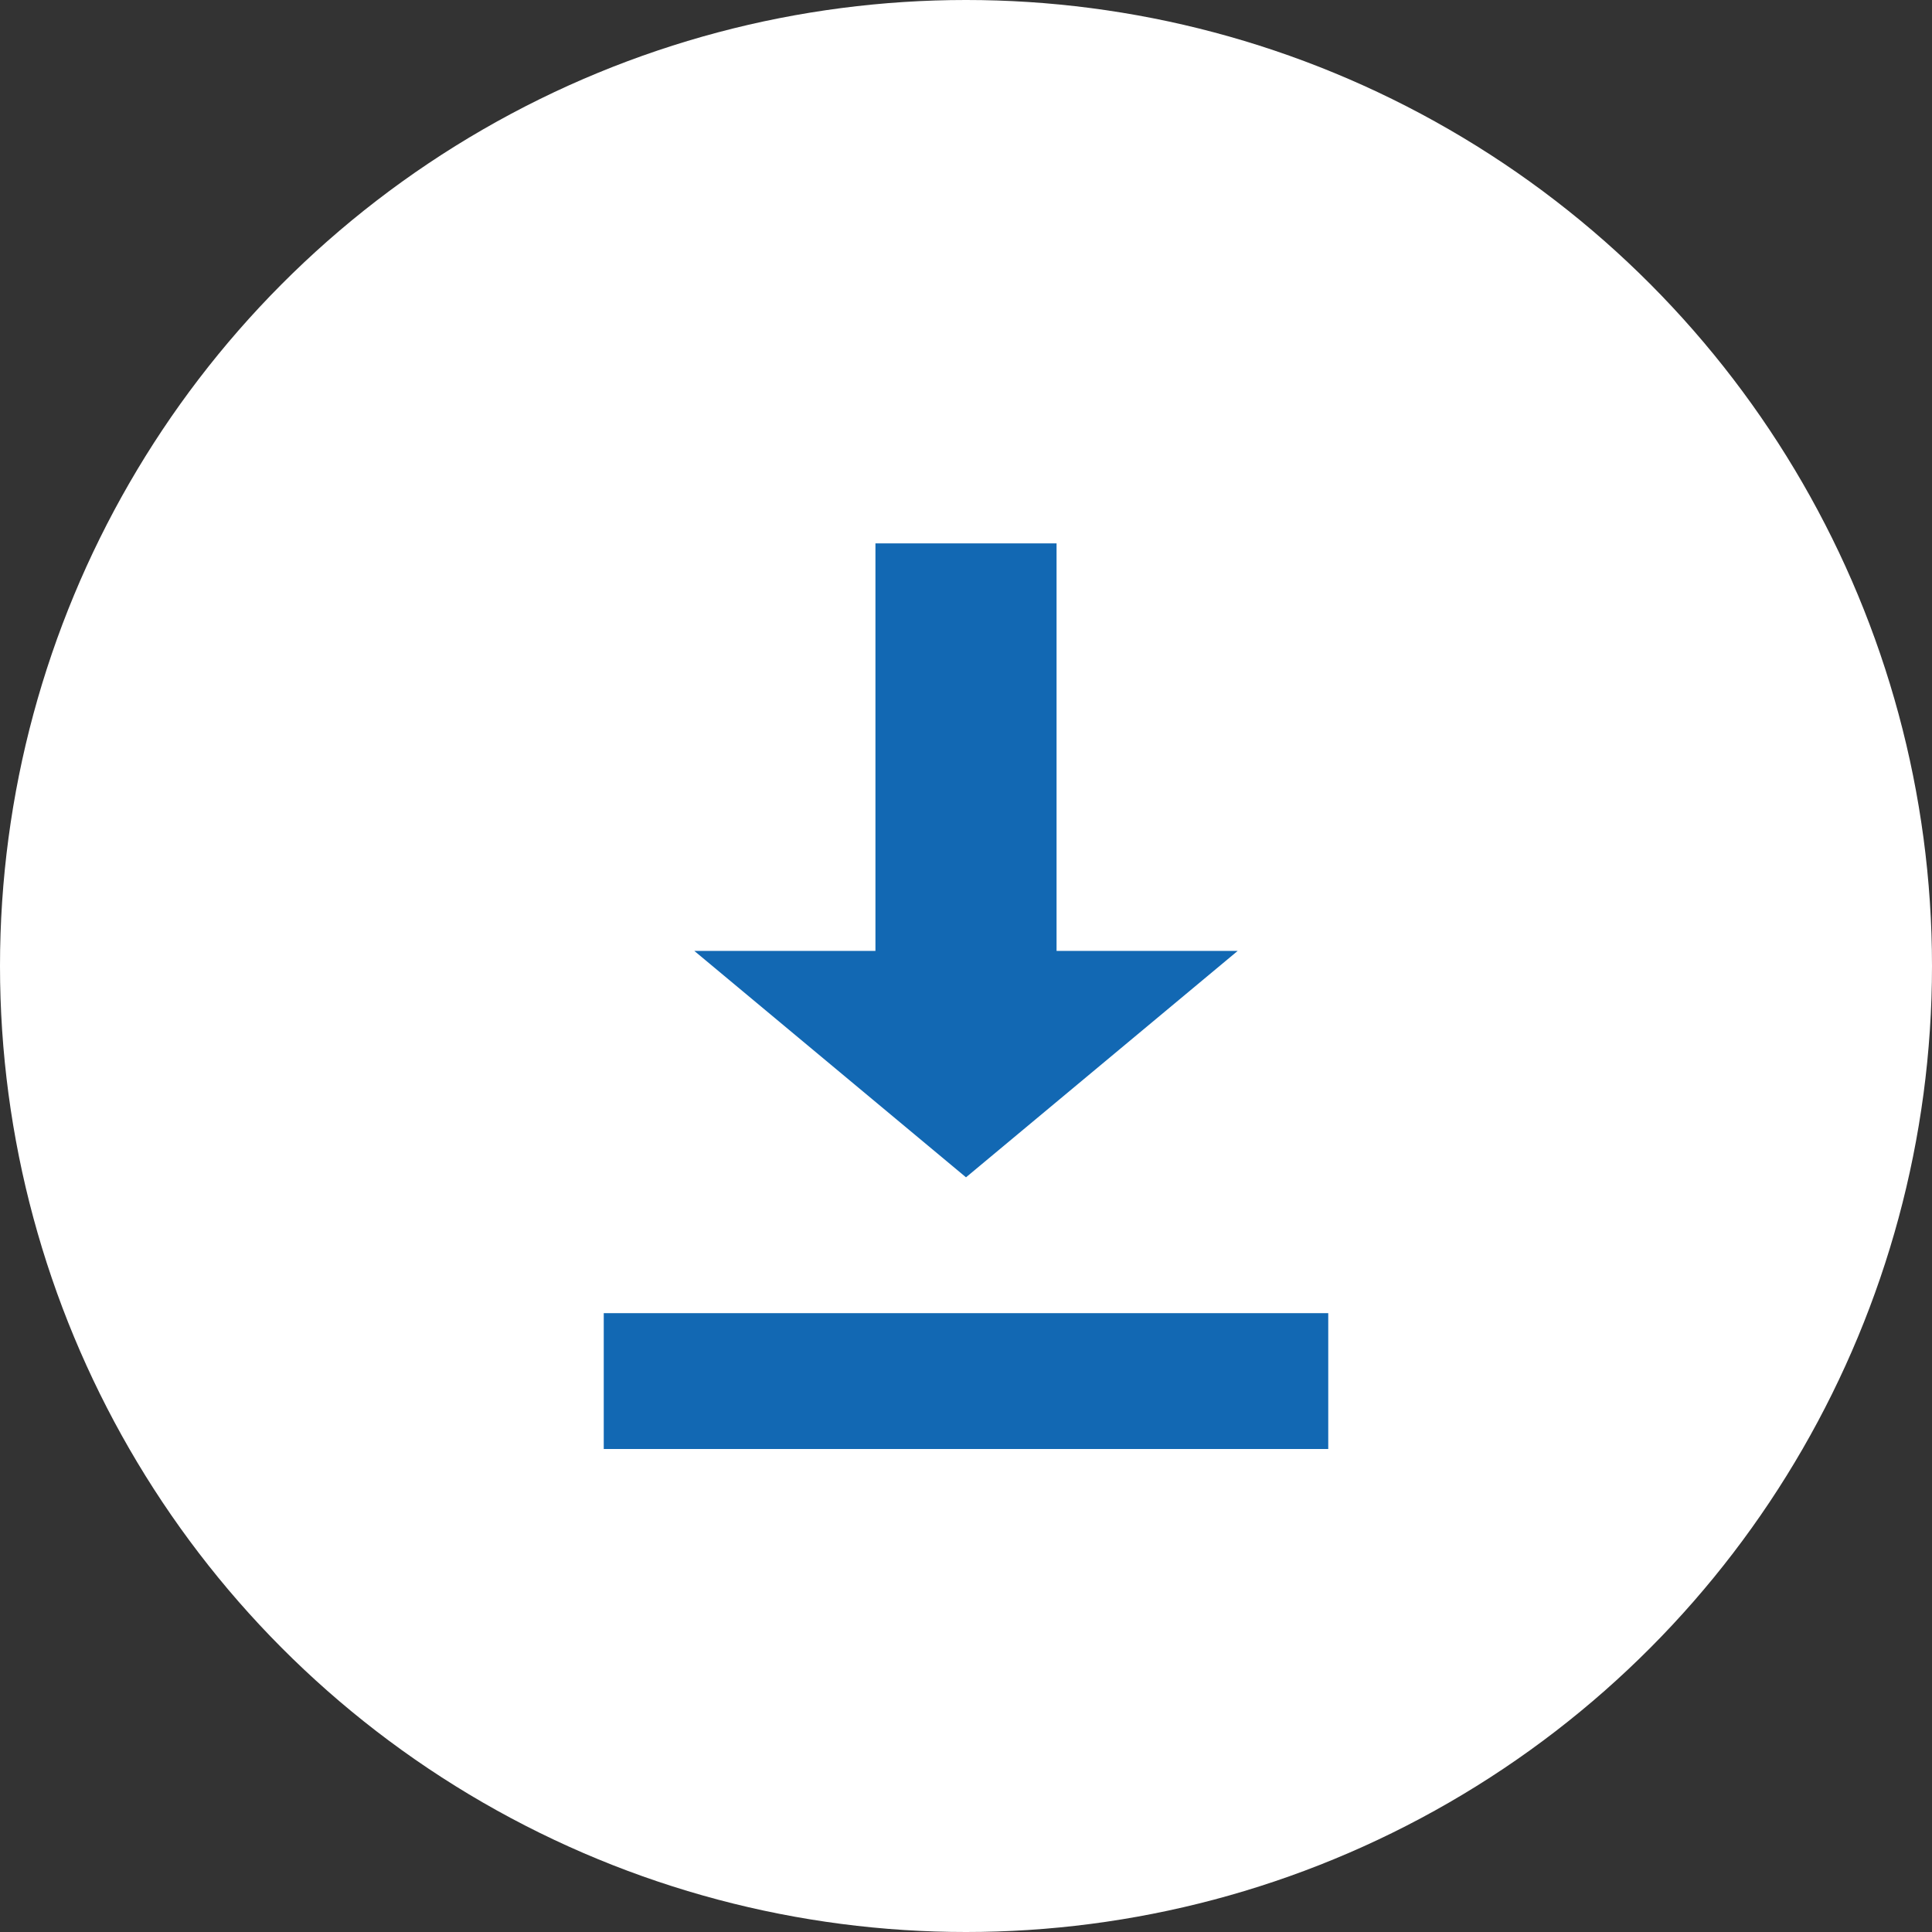
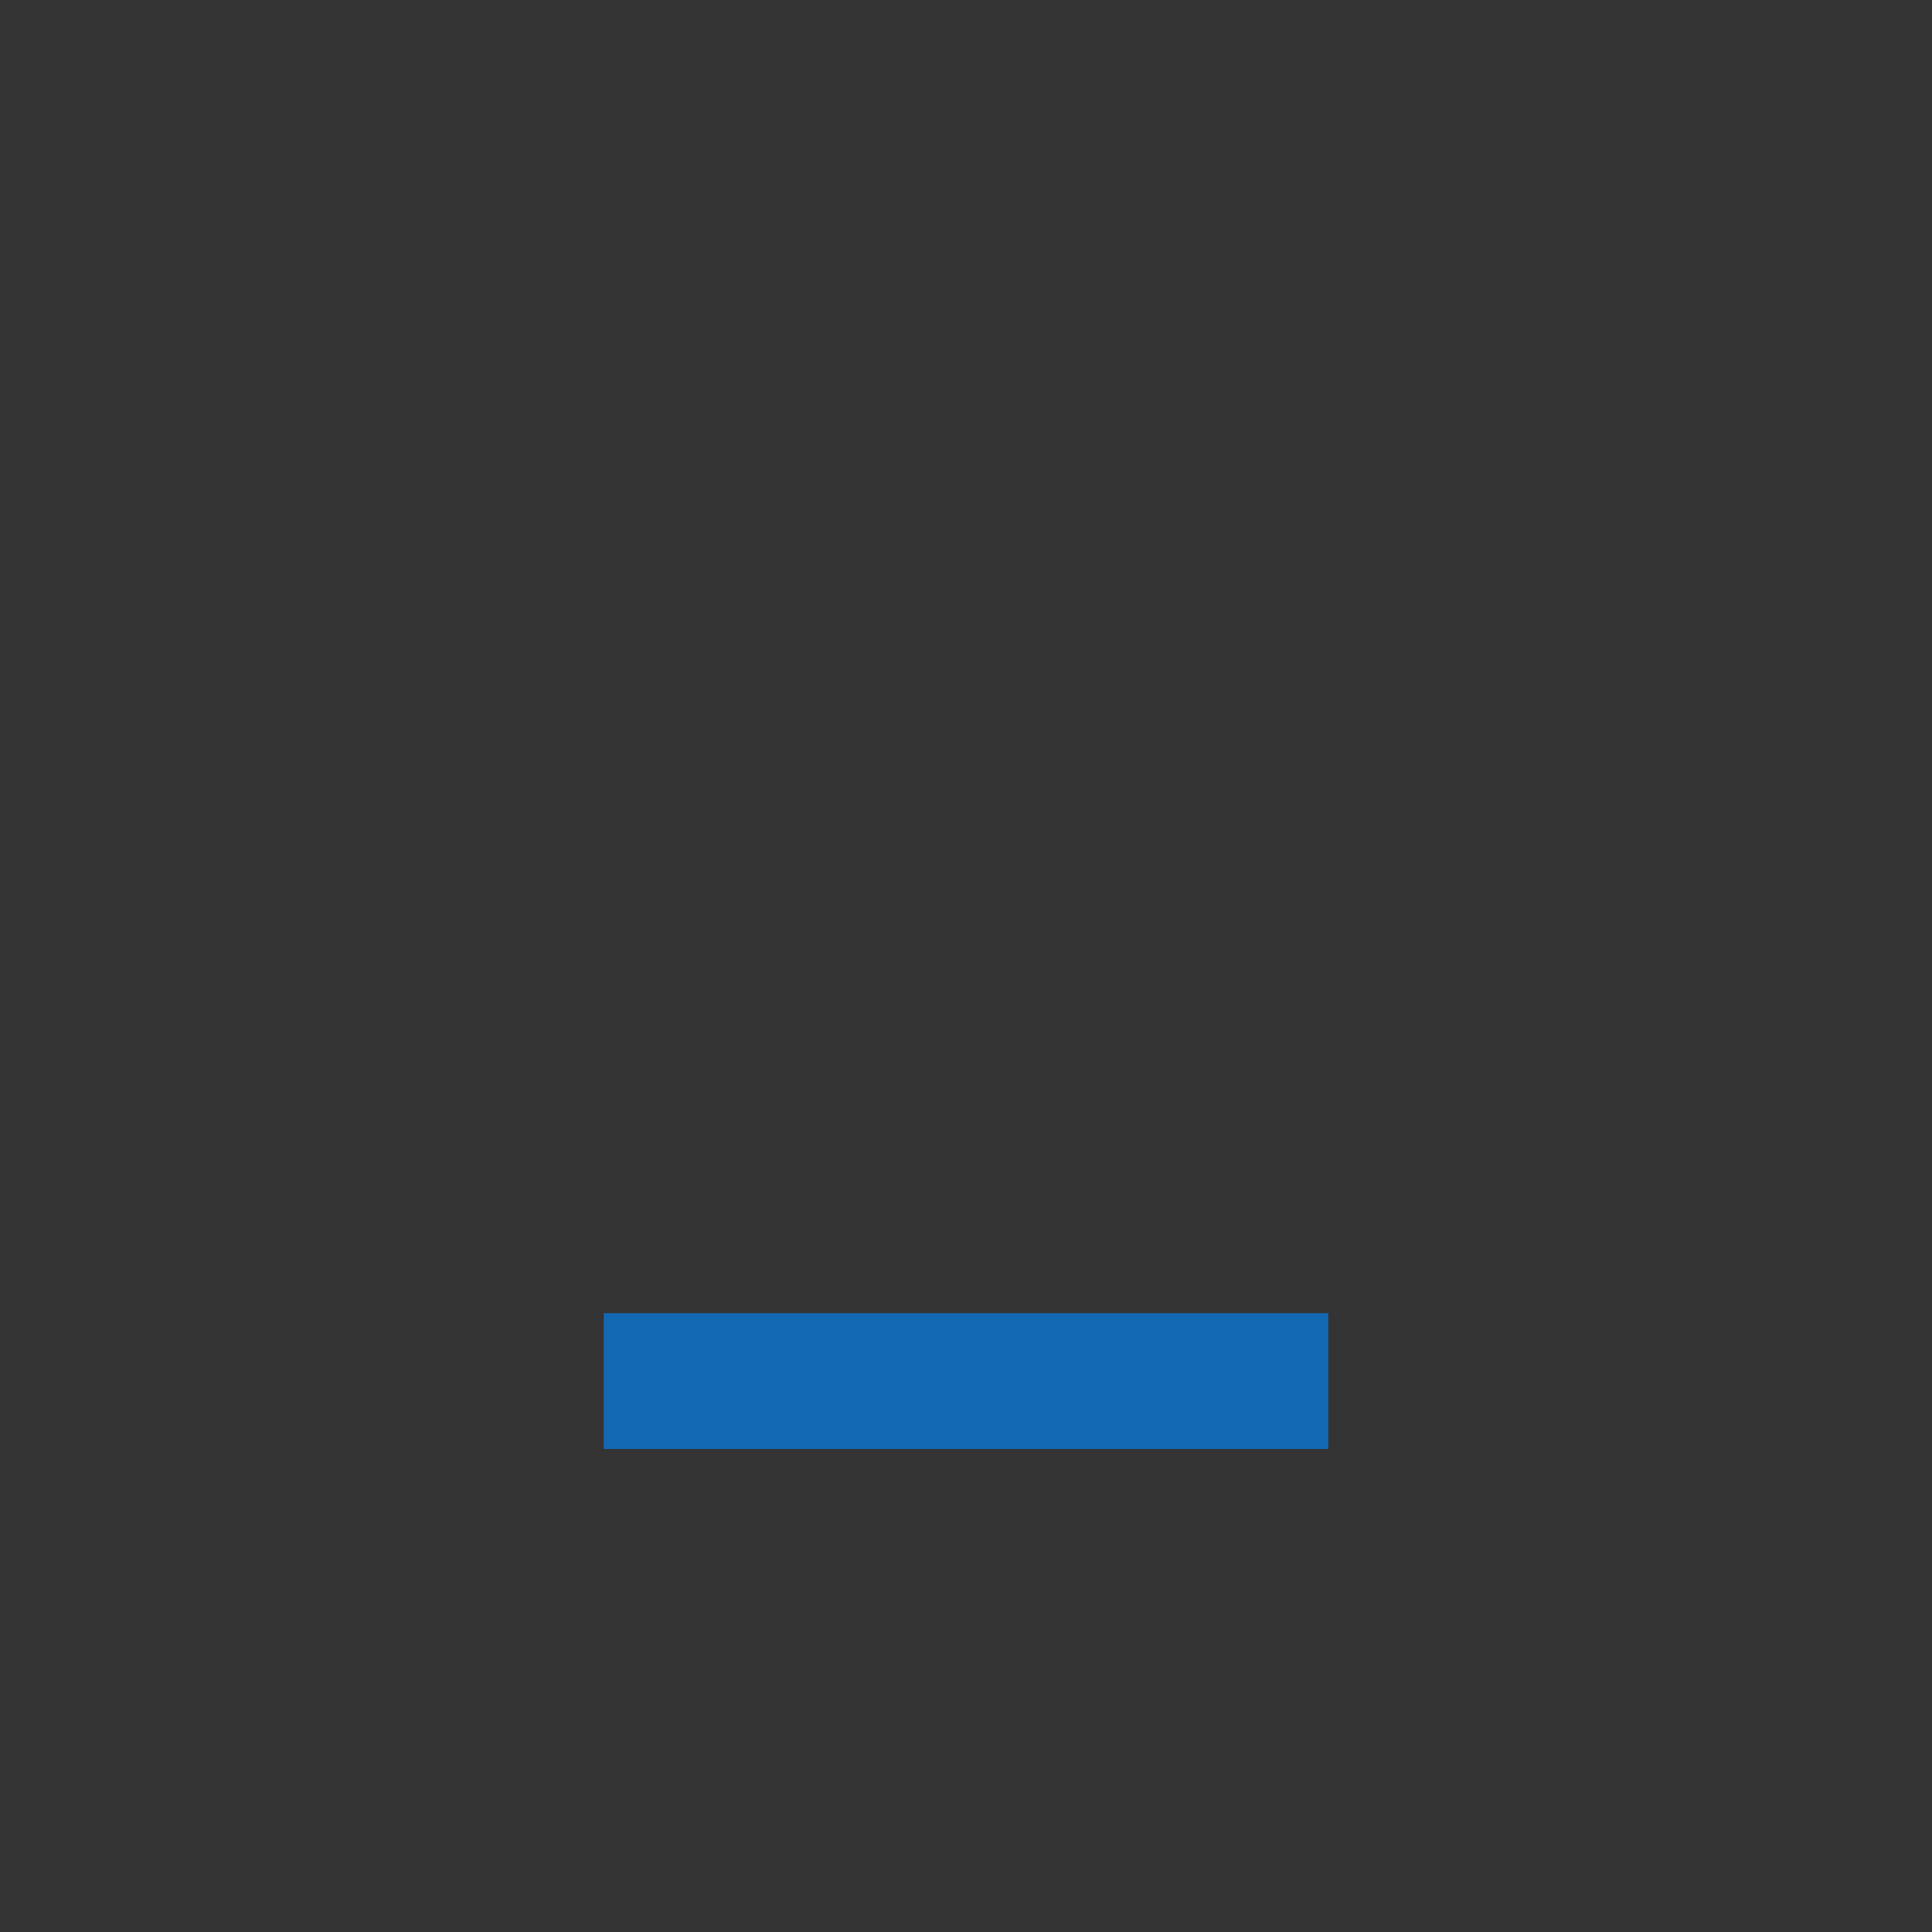
<svg xmlns="http://www.w3.org/2000/svg" width="32" height="32" viewBox="0 0 32 32" fill="none">
  <rect x="0" y="0" width="32" height="32" fill="#333333" stroke="none" />
-   <circle cx="16" cy="16" r="16" fill="white" />
-   <path d="M14.5 9H17.5V15.75H20.5L16 19.5L11.5 15.75H14.5V9Z" fill="#1268B3" />
  <rect x="10" y="21.75" width="12" height="2.25" fill="#1268B3" />
</svg>